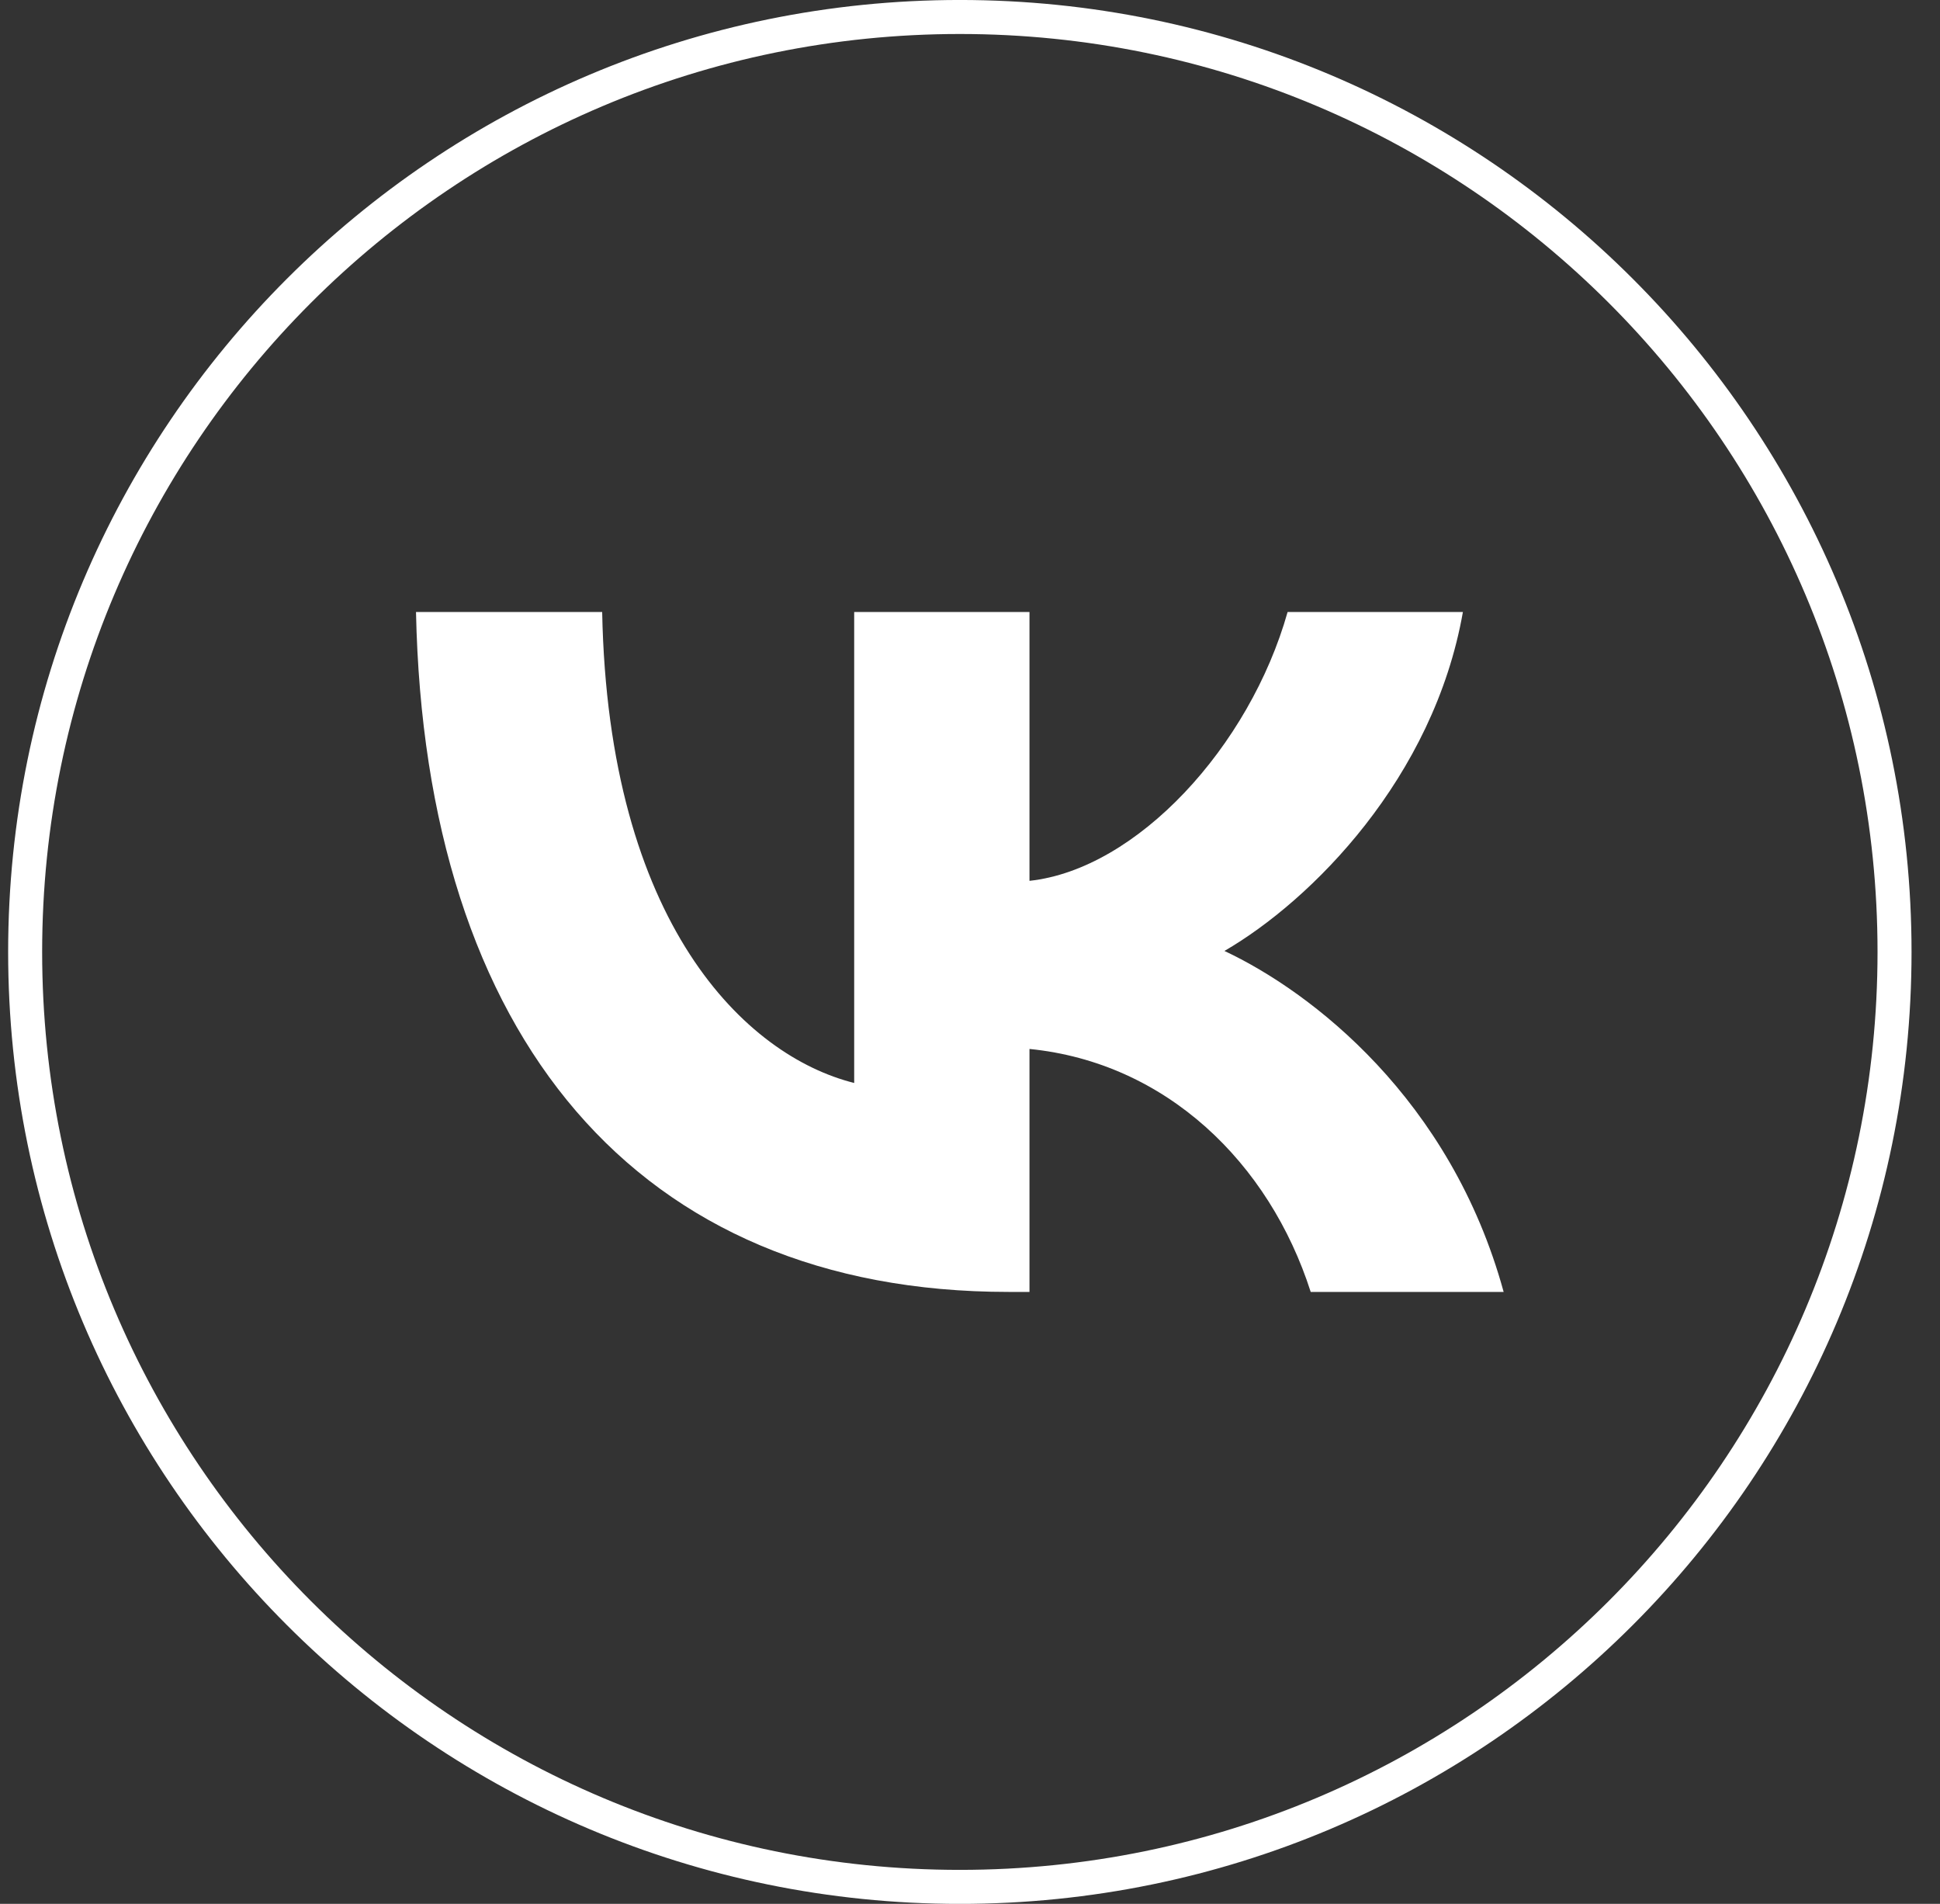
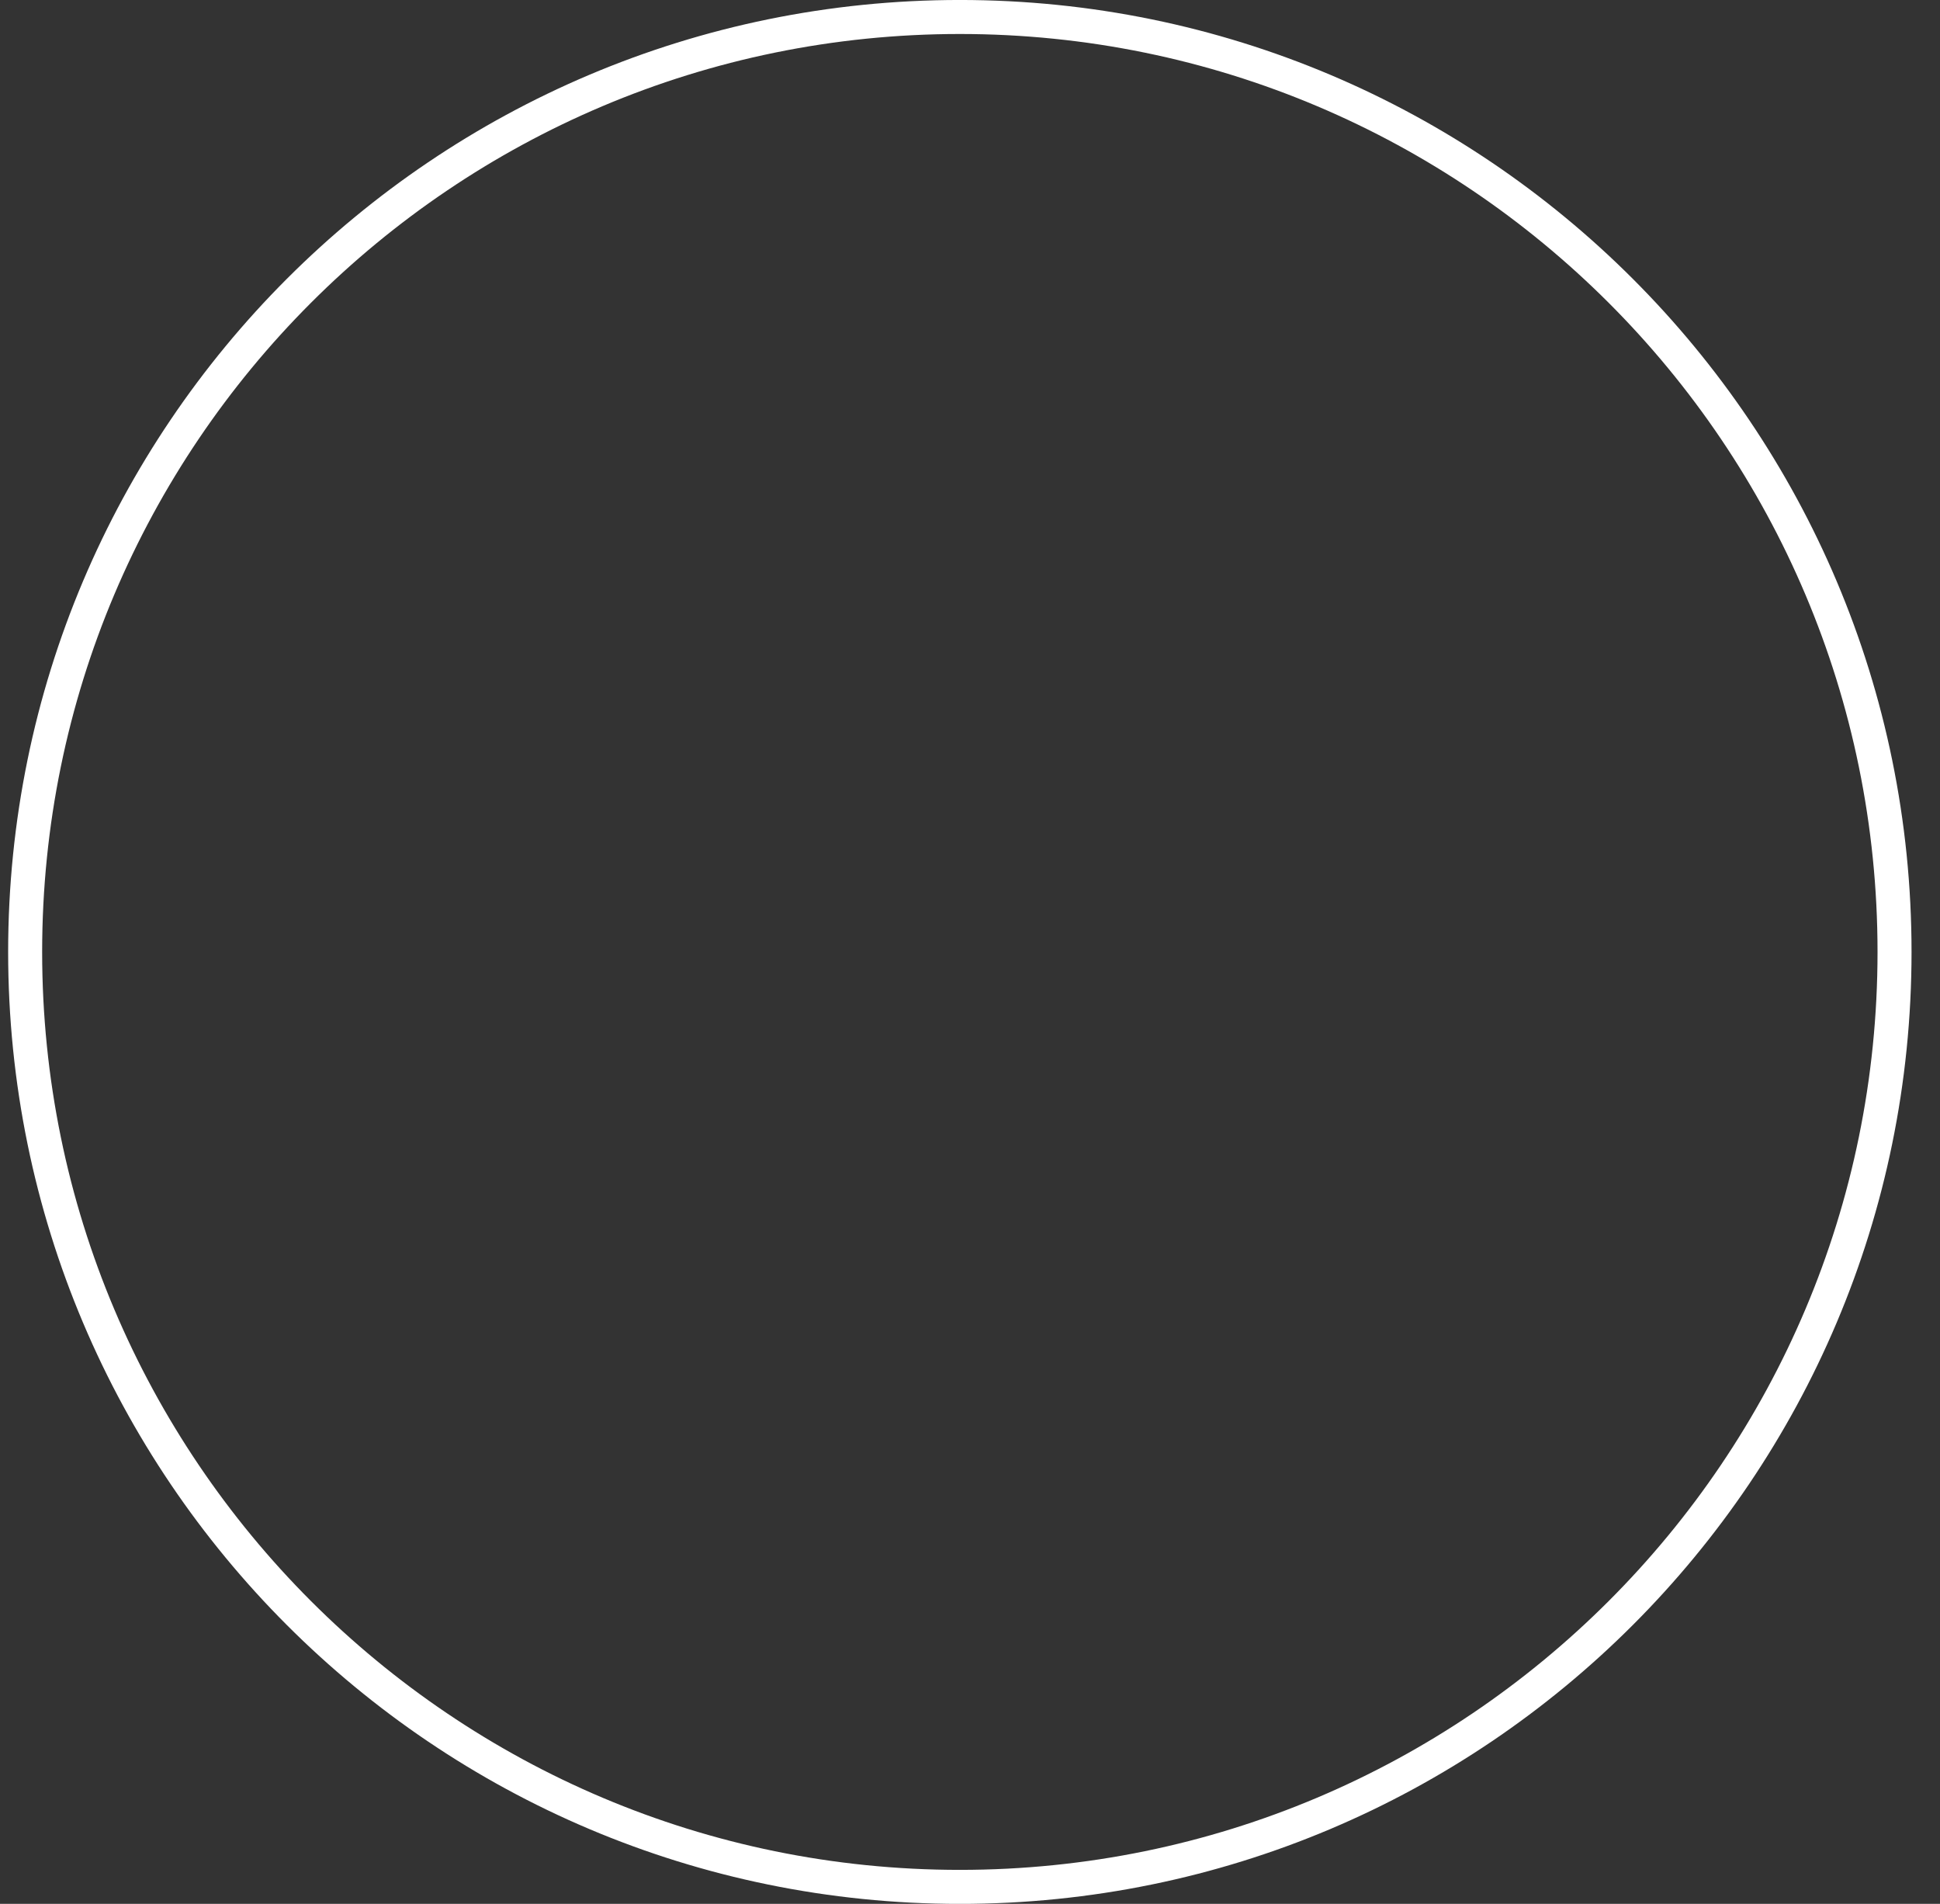
<svg xmlns="http://www.w3.org/2000/svg" width="53" height="52" viewBox="0 0 53 52" fill="none">
  <rect x="0" y="0" width="53" height="52" fill="#333333" stroke="none" />
  <path d="M51.758 26C51.758 40.103 40.325 51.536 26.222 51.536C12.119 51.536 0.687 40.103 0.687 26C0.687 11.897 12.119 0.464 26.222 0.464C40.325 0.464 51.758 11.897 51.758 26Z" stroke="white" stroke-width="0.929" />
-   <path d="M27.549 35.286C17.397 35.286 11.606 28.315 11.365 16.715H16.451C16.617 25.229 20.366 28.835 23.336 29.579V16.715L28.125 16.715V24.058C31.057 23.742 34.138 20.396 35.177 16.715H39.966C39.167 21.251 35.827 24.597 33.451 25.973C35.827 27.088 39.632 30.007 41.079 35.286H35.808C34.676 31.754 31.855 29.021 28.125 28.65L28.125 35.286H27.549Z" fill="white" />
</svg>